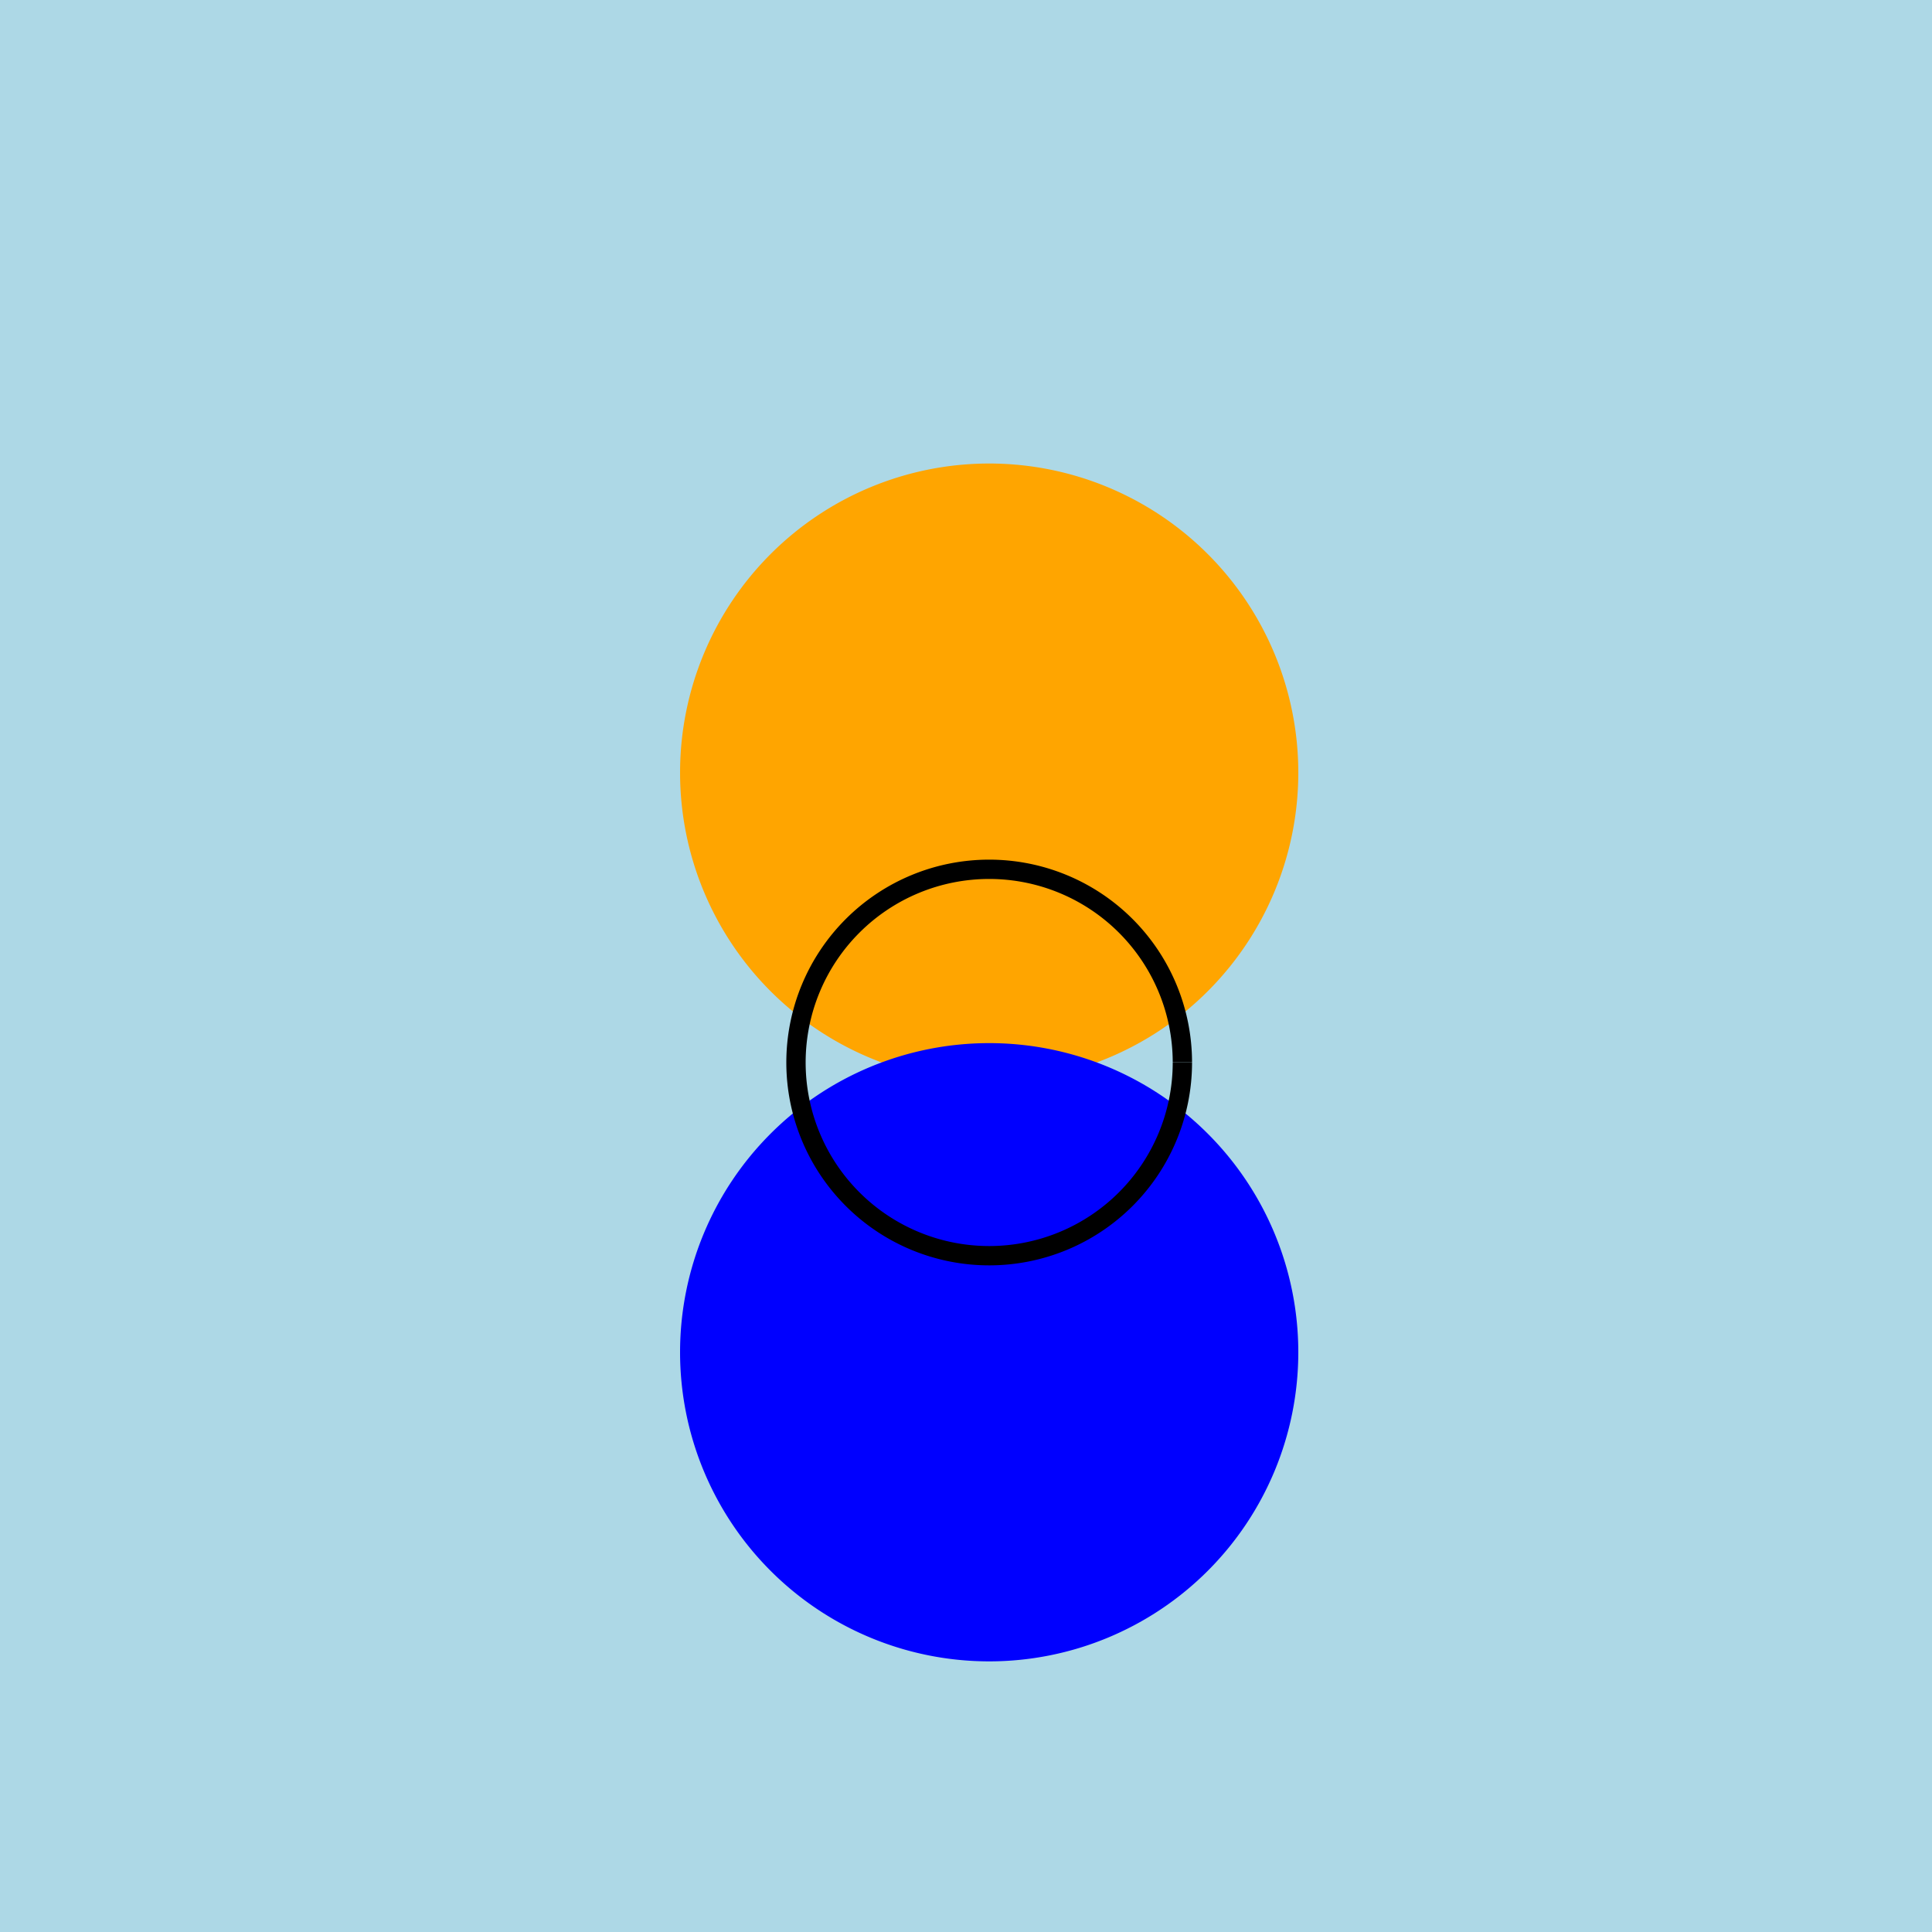
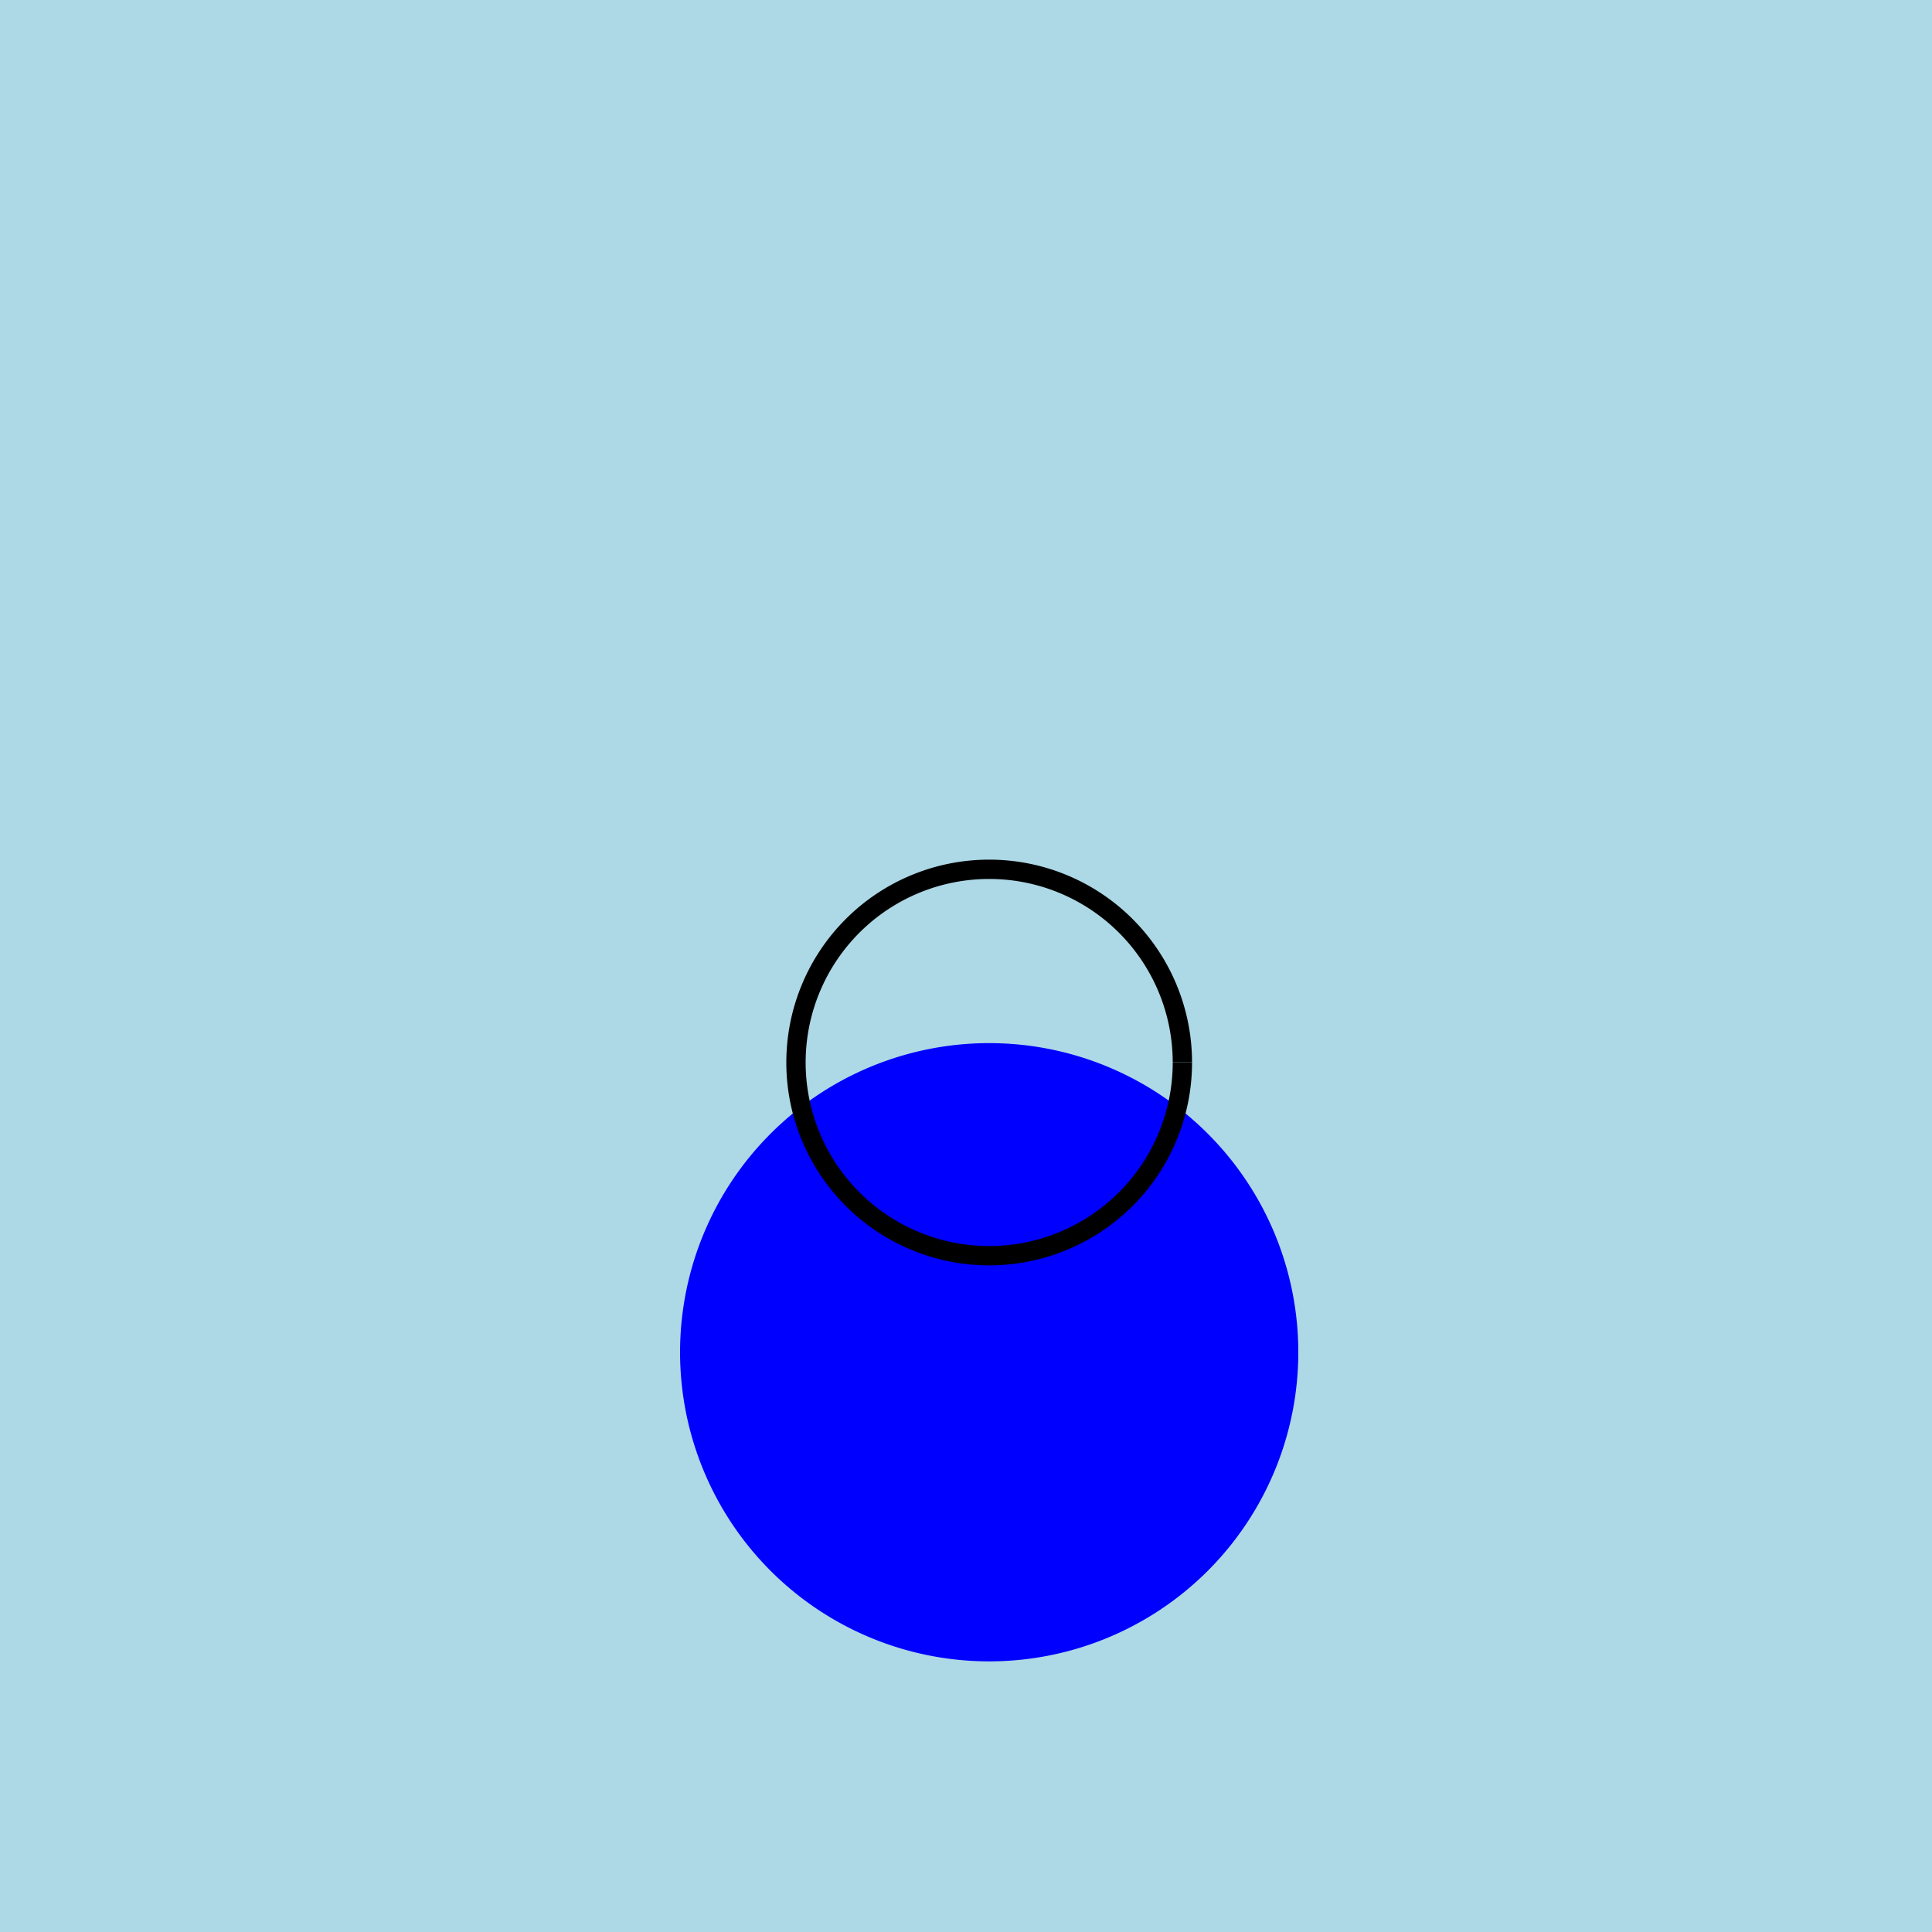
<svg xmlns="http://www.w3.org/2000/svg" width="500" height="500">
  <defs />
  <g>
    <rect fill="lightblue" stroke="none" x="0" y="0" width="512" height="512" />
-     <path fill="orange" stroke="none" paint-order="stroke fill markers" d=" M 336 200 A 80 80 0 1 1 336 199.92" />
    <path fill="blue" stroke="none" paint-order="stroke fill markers" d=" M 336 350 A 80 80 0 1 1 336 349.92" />
    <path fill="none" stroke="black" paint-order="fill stroke markers" d=" M 306 275 A 50 50 0 1 1 306 274.95" stroke-miterlimit="10" stroke-width="5" stroke-dasharray="" />
  </g>
</svg>